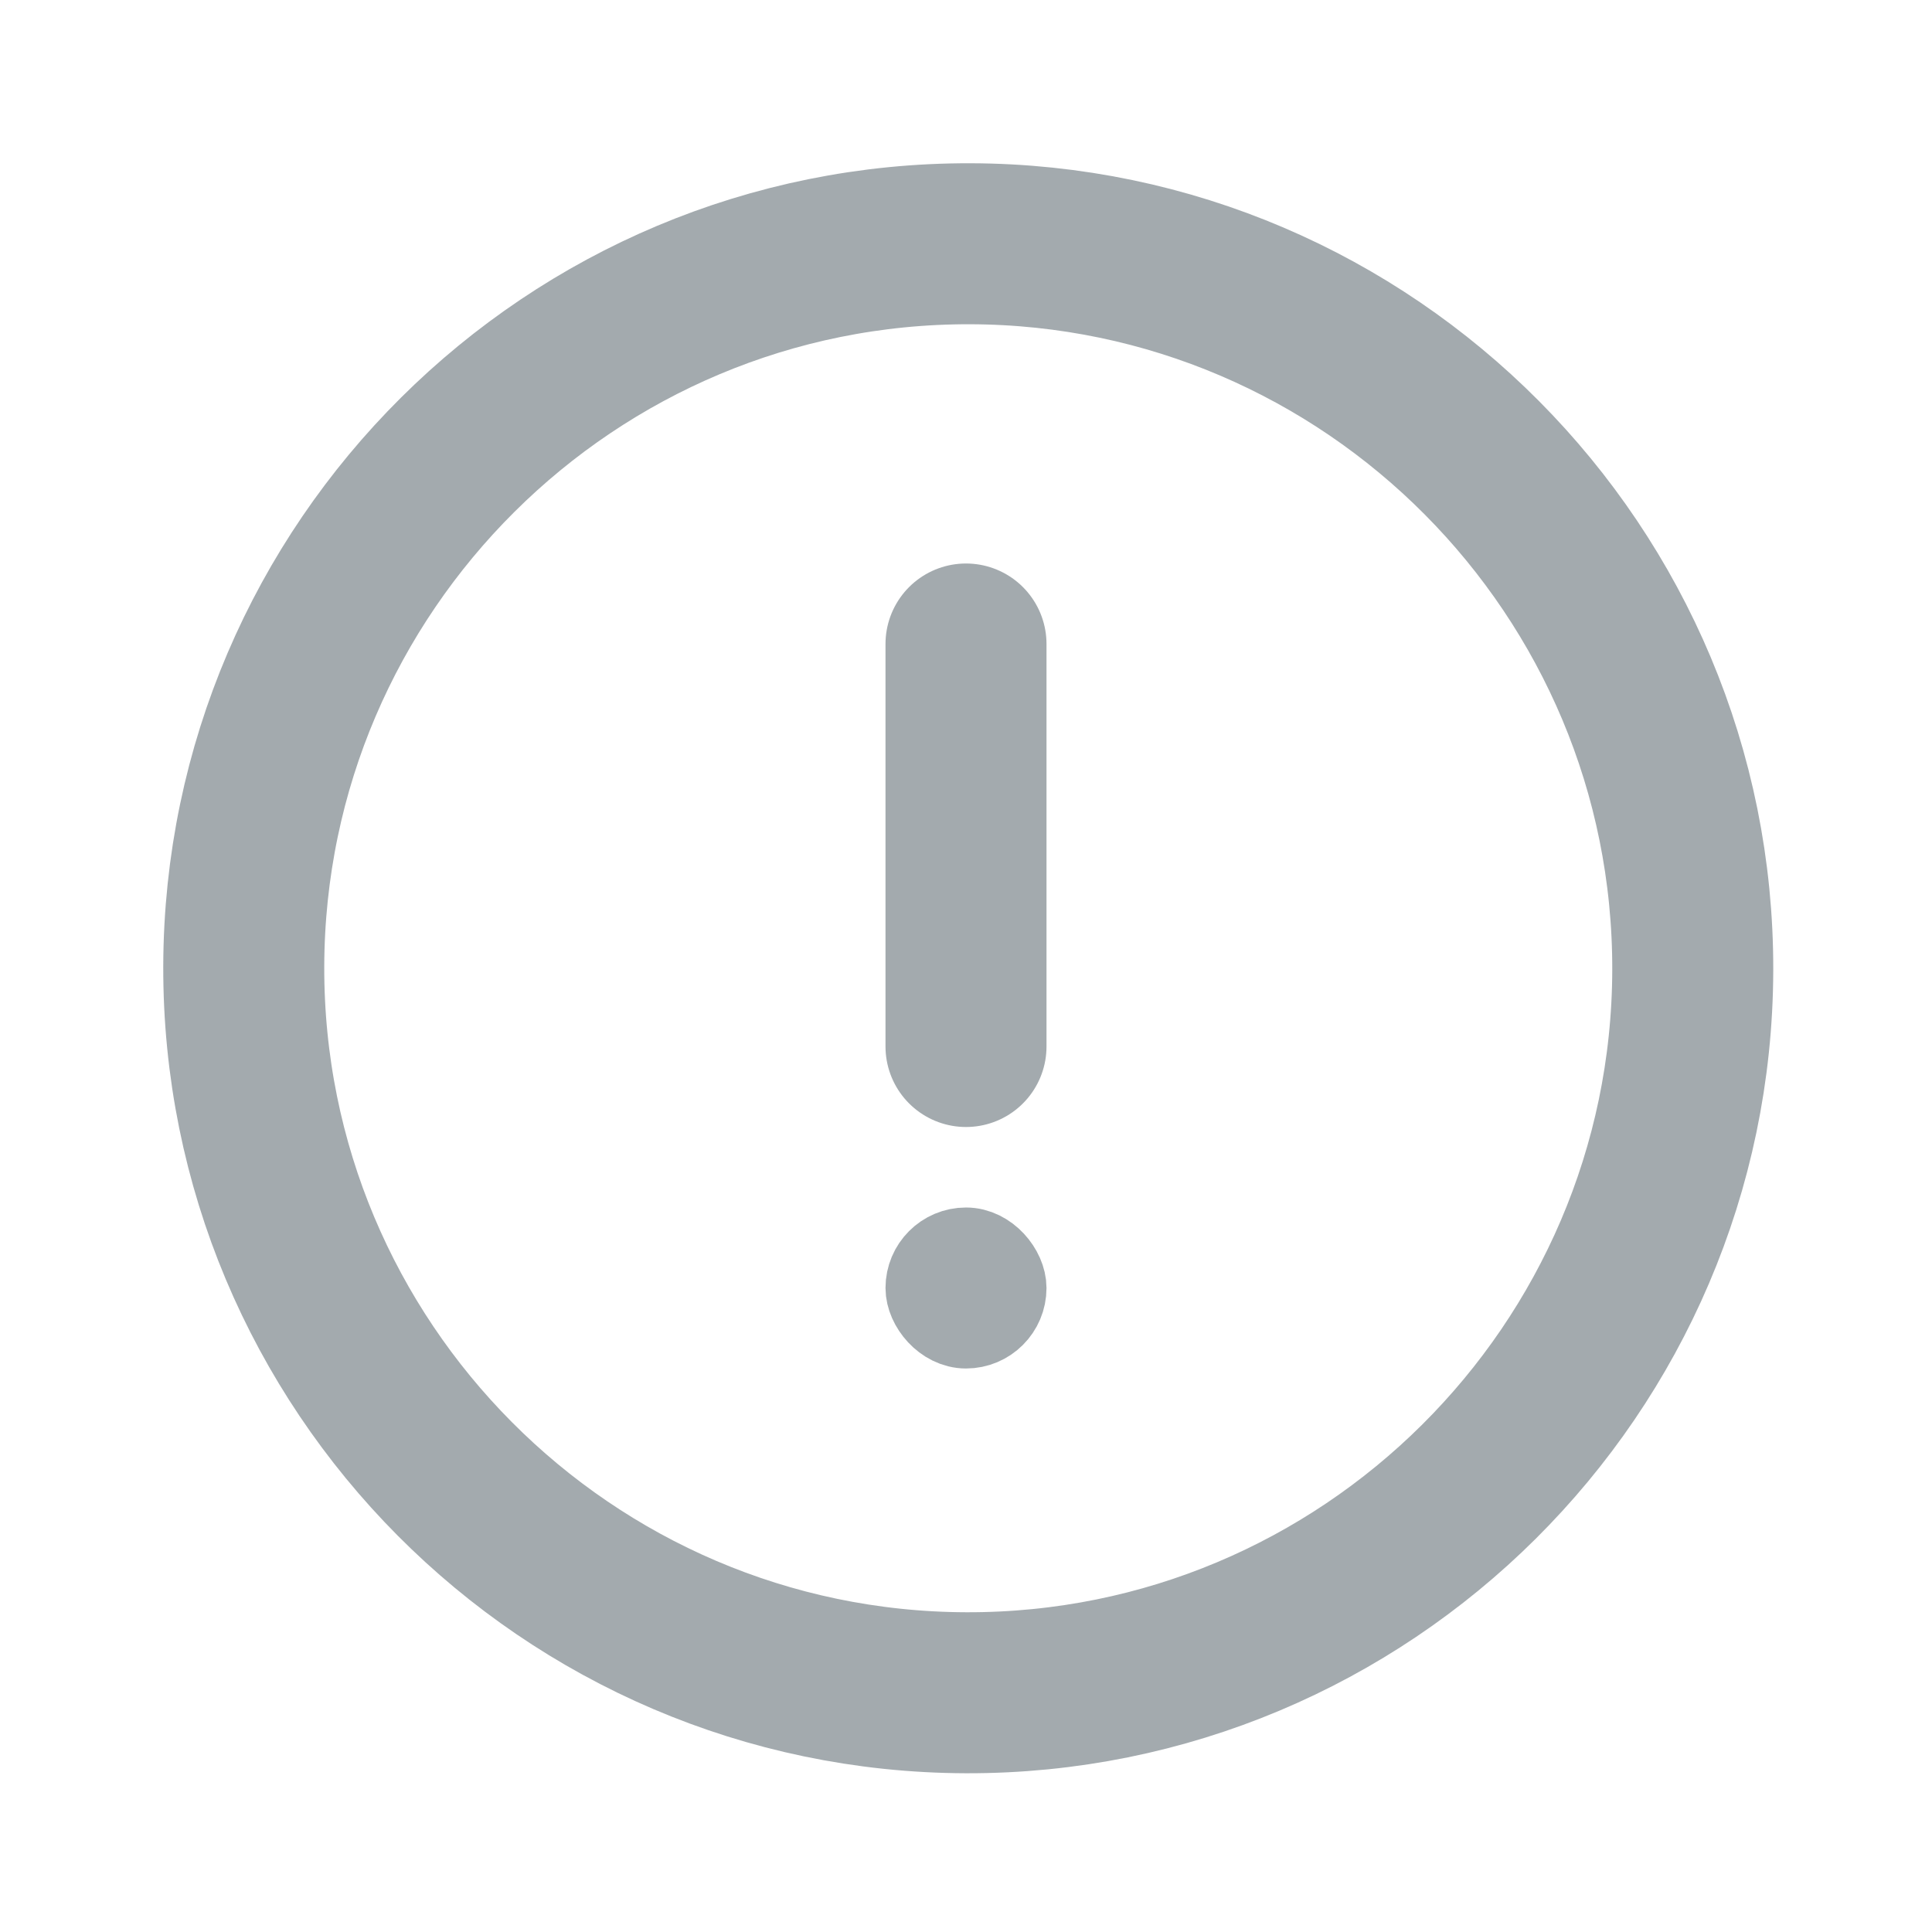
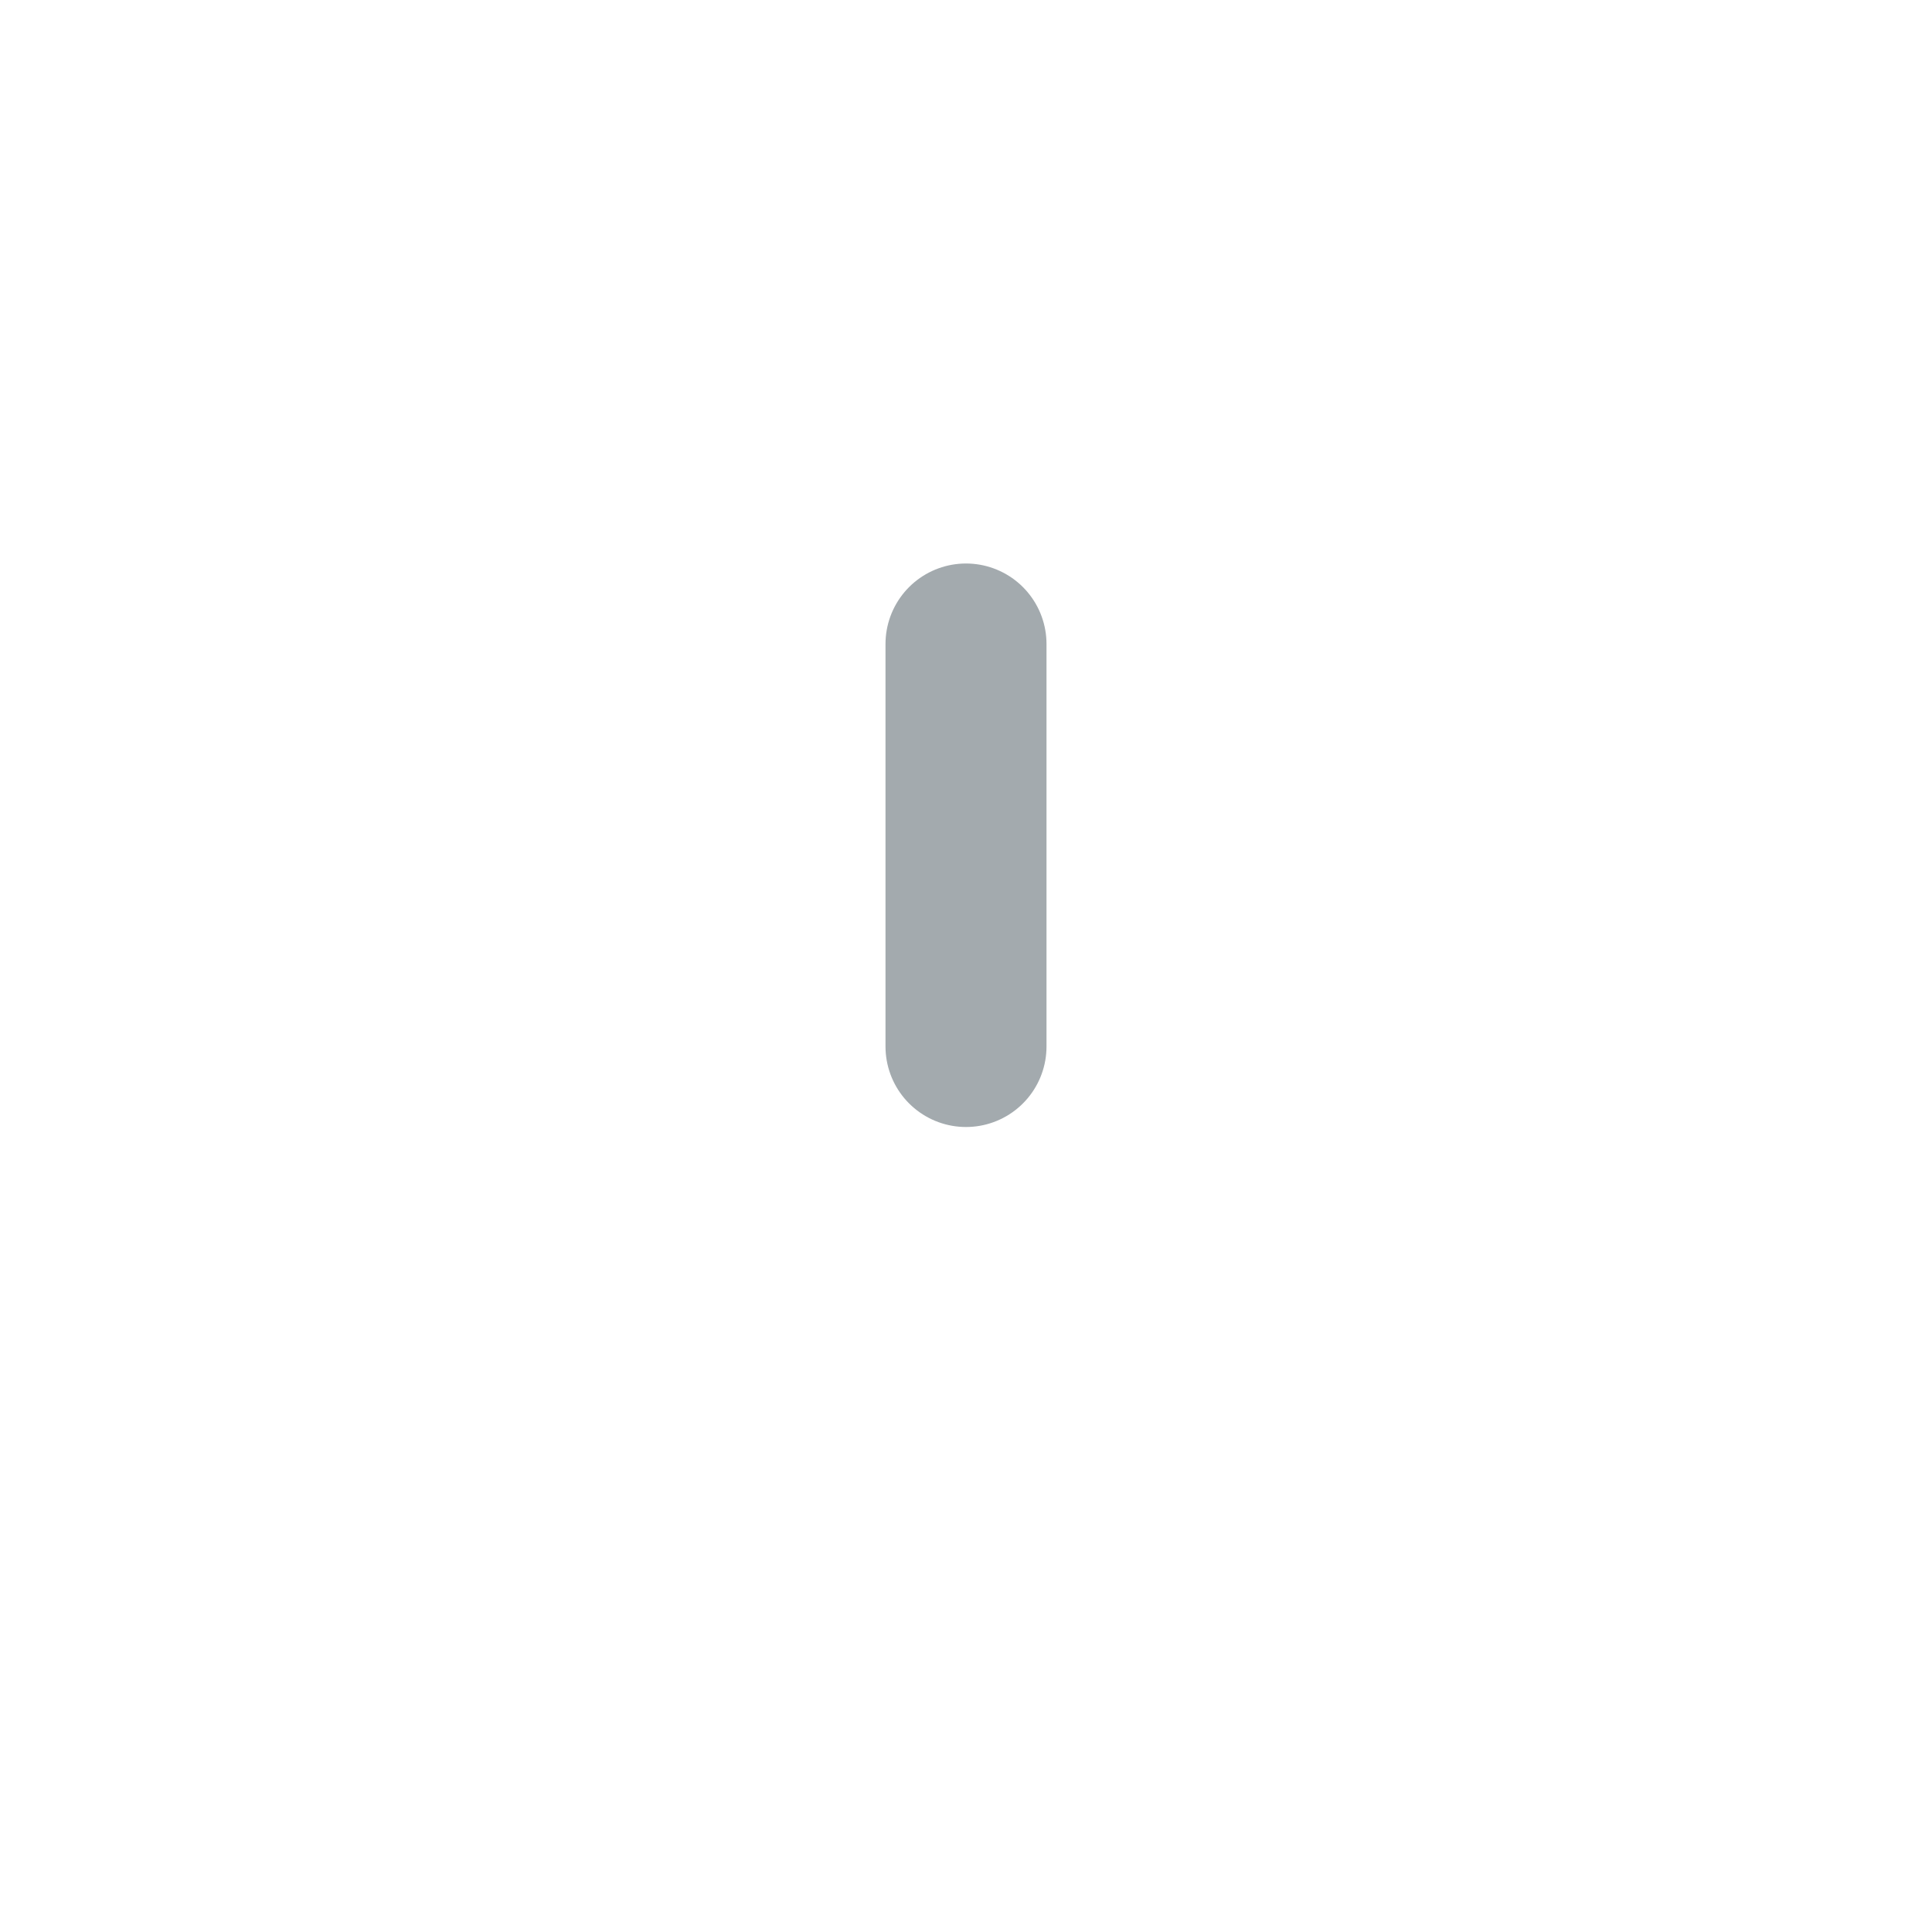
<svg xmlns="http://www.w3.org/2000/svg" width="24" height="24" viewBox="0 0 24 24" fill="none">
-   <path d="M3.028 12.003C3.042 7.041 7.092 3.014 12.054 3.028C17.016 3.042 21.042 7.092 21.028 12.054C21.014 17.016 16.965 21.042 12.003 21.028C7.041 21.014 3.014 16.965 3.028 12.003Z" stroke="#A3AAAE" stroke-width="2" />
-   <rect x="11.5" y="15.5" width="1" height="1" rx="0.5" fill="#A3AAAE" stroke="#A3AAAE" />
  <path d="M12 8V13" stroke="#A3AAAE" stroke-width="2" stroke-linecap="round" stroke-linejoin="round" />
</svg>